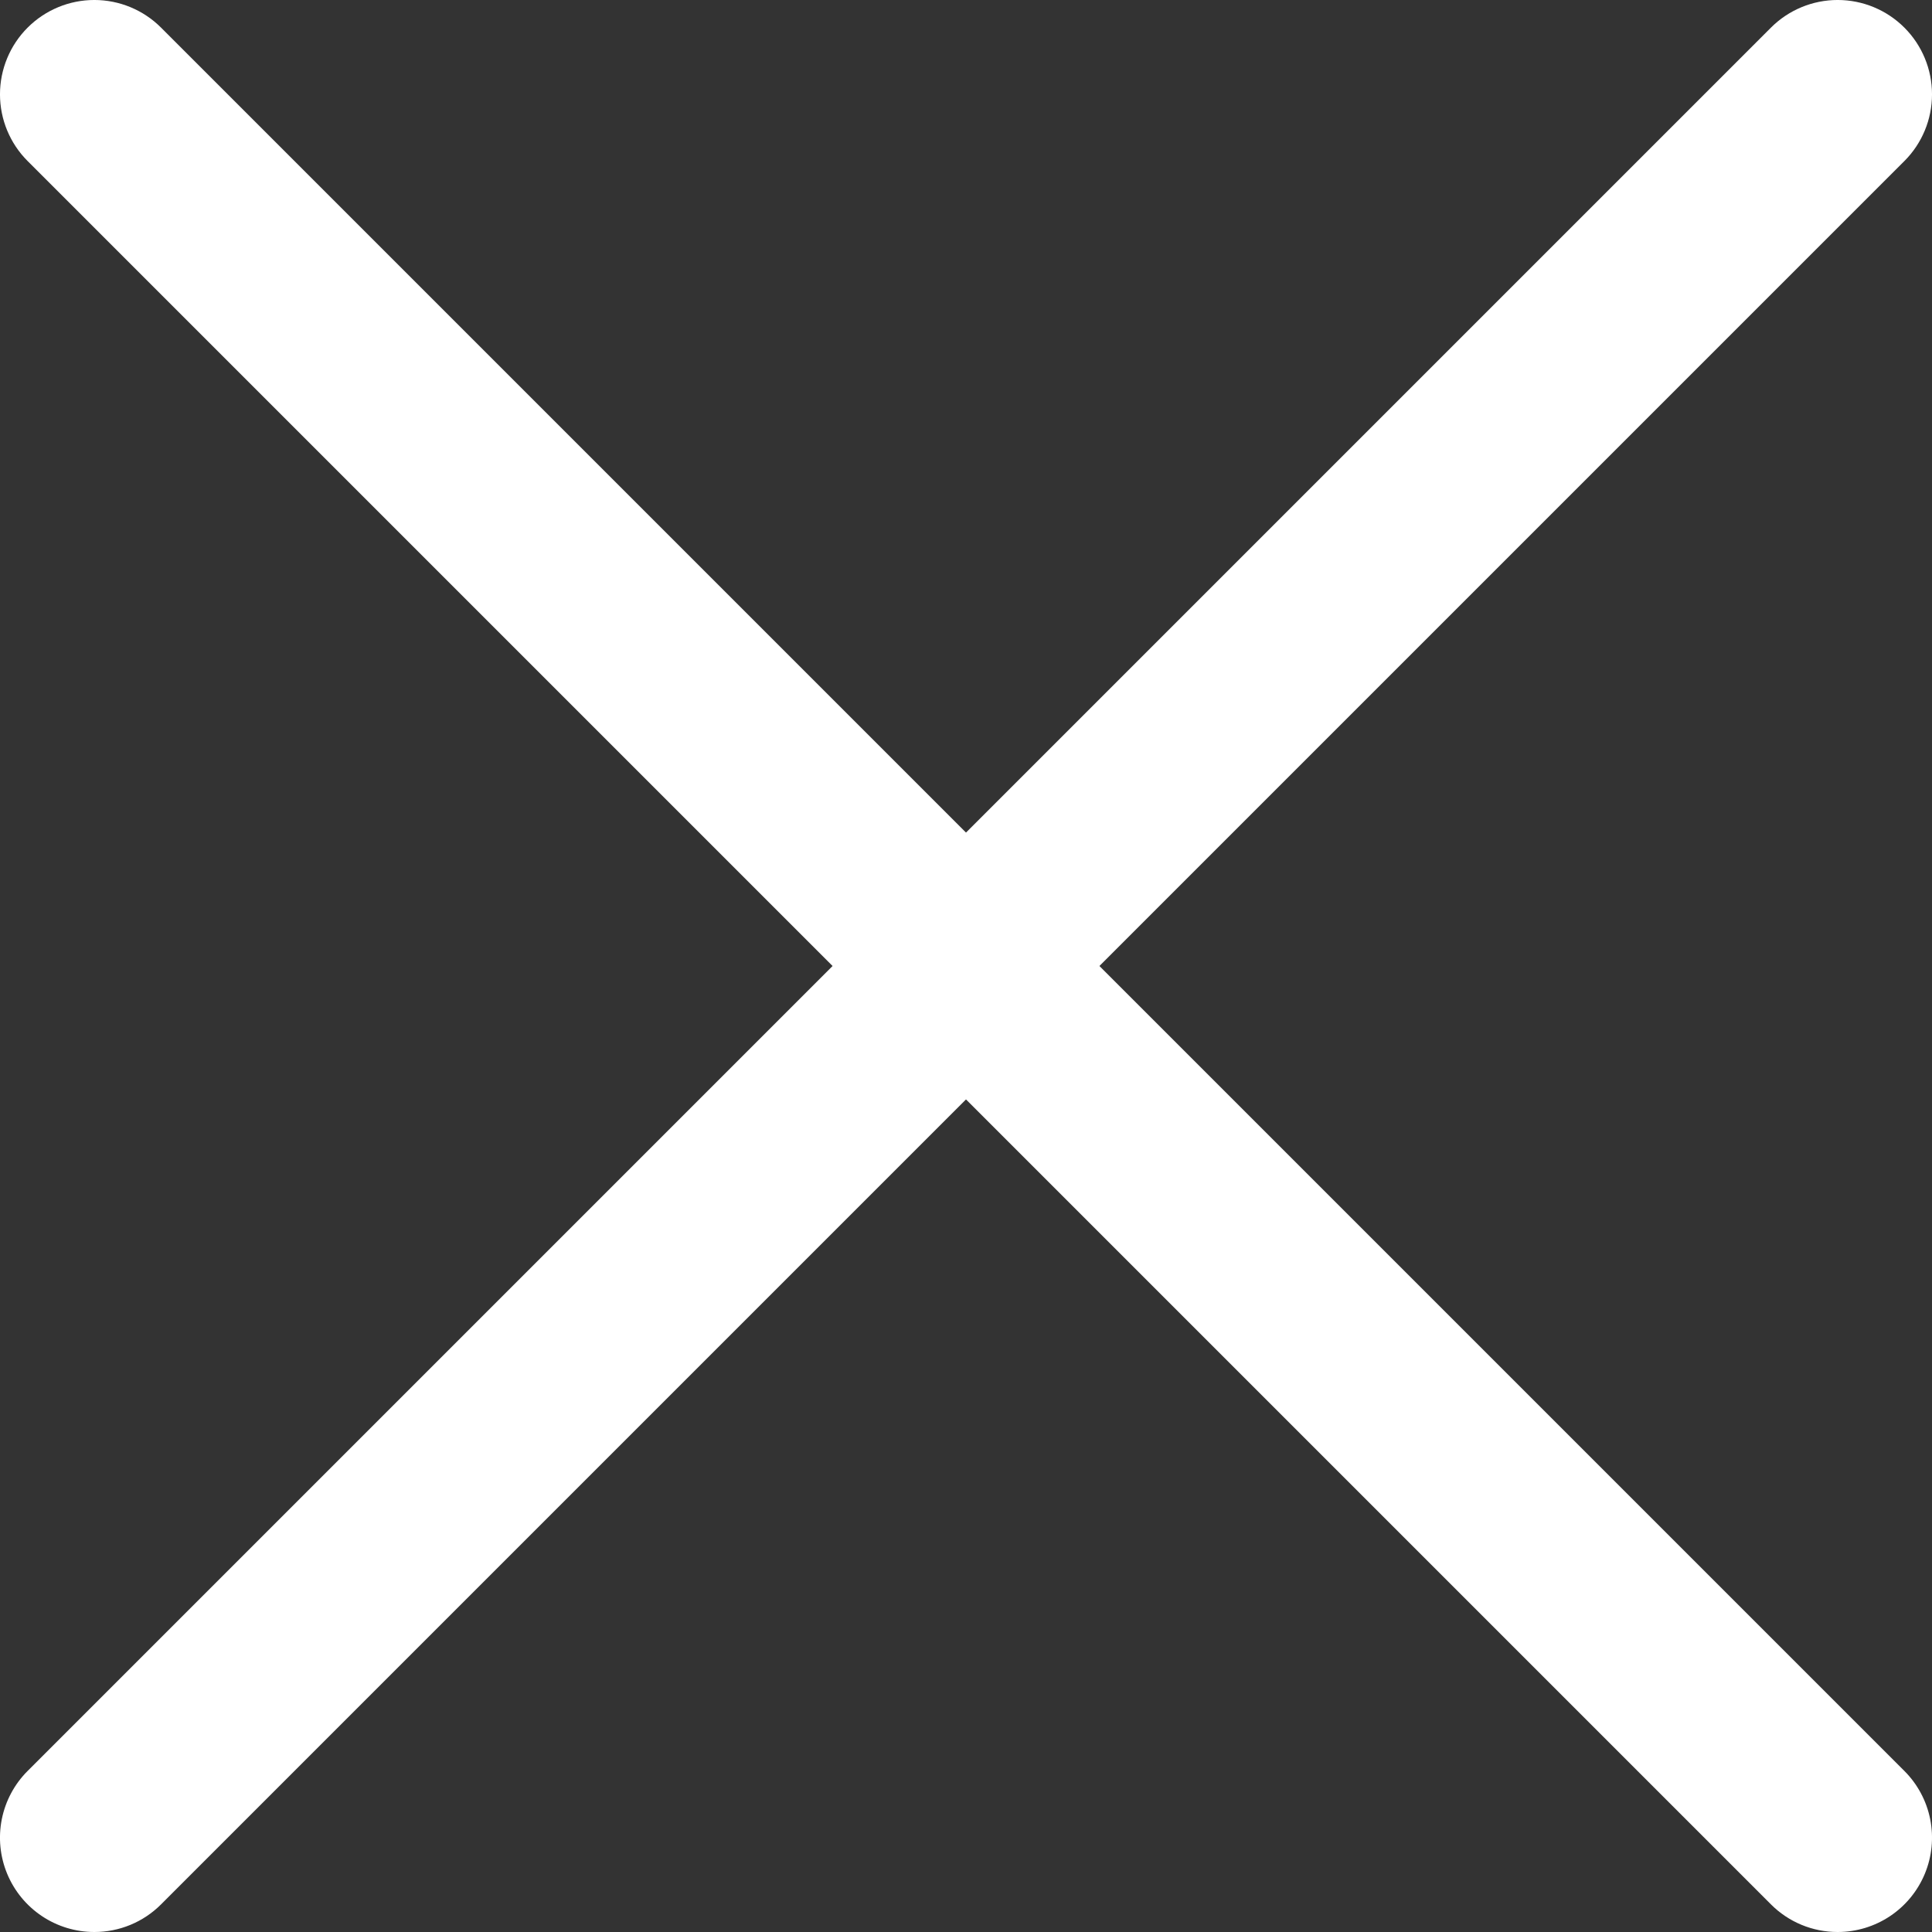
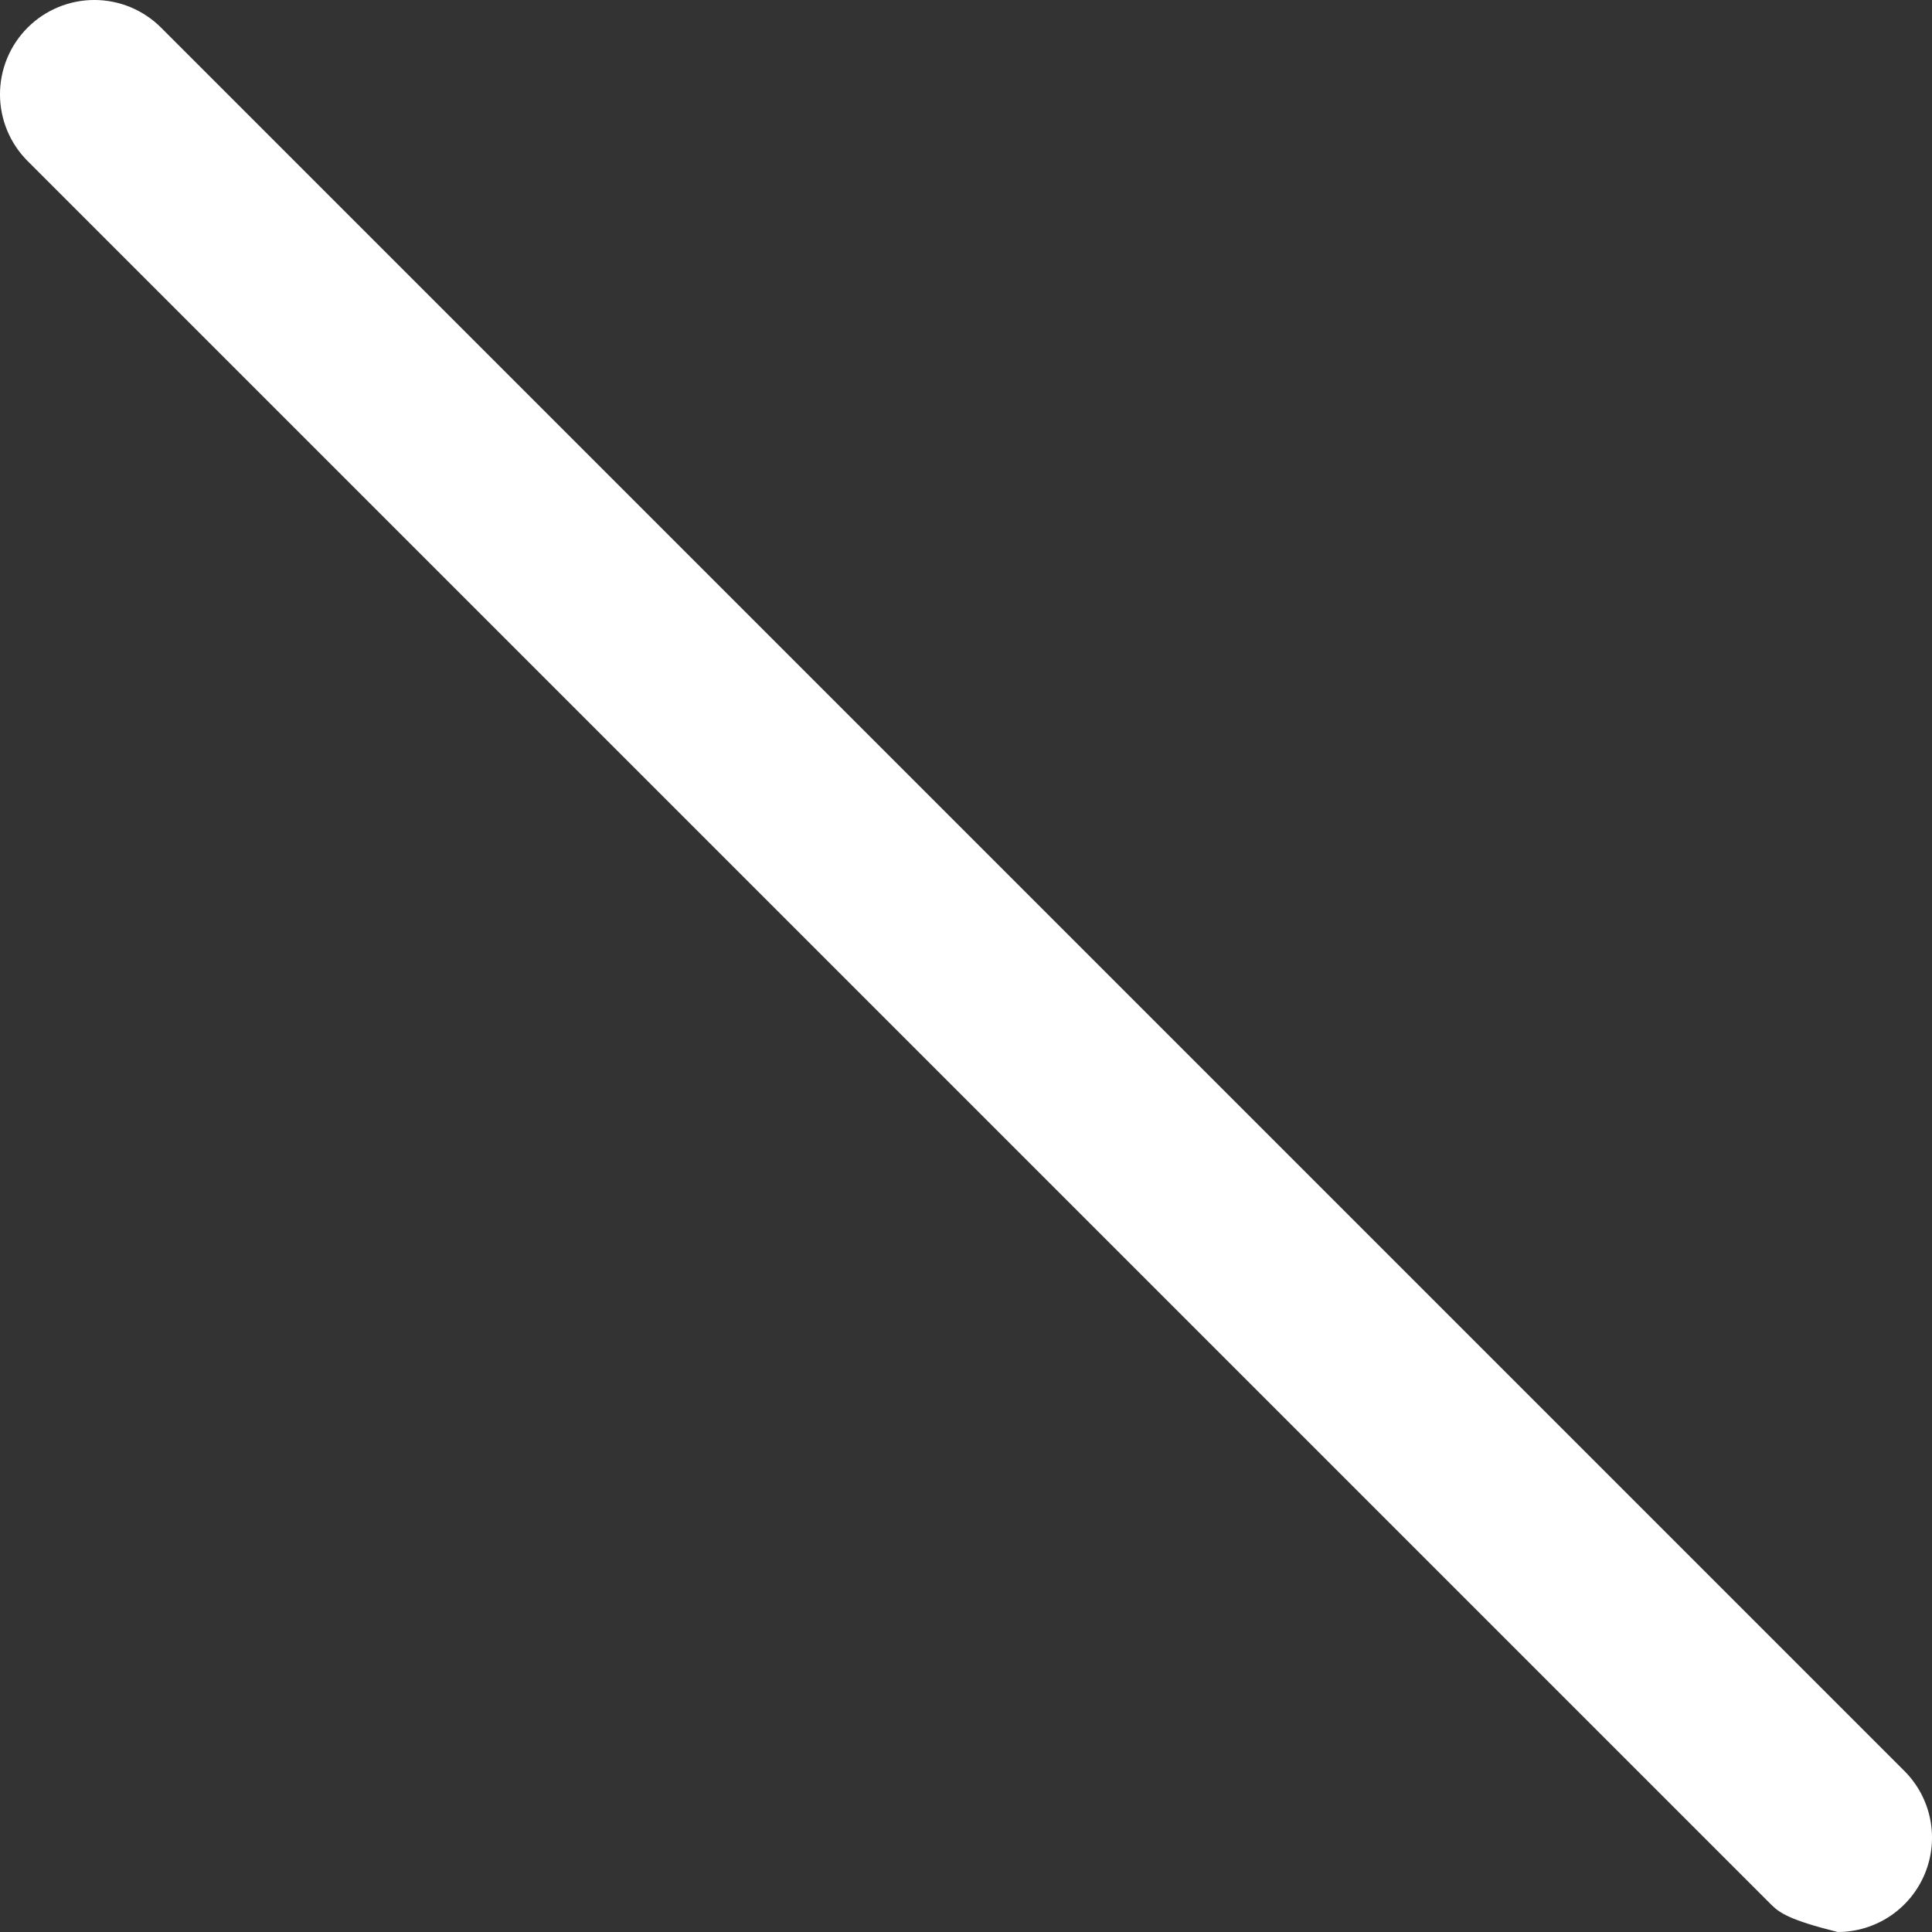
<svg xmlns="http://www.w3.org/2000/svg" width="512" height="512" viewBox="0 0 512 512" fill="none">
  <rect x="0" y="0" width="512" height="512" fill="#333333" stroke="none" />
  <g clip-path="url(#clip0_90_31)">
-     <path d="M25 512C20.055 512.001 15.22 510.535 11.108 507.788C6.996 505.041 3.791 501.136 1.899 496.568C0.006 491.999 -0.489 486.972 0.476 482.121C1.441 477.271 3.823 472.816 7.32 469.32L469.32 7.32C474.009 2.631 480.369 -0.003 487 -0.003C493.631 -0.003 499.991 2.631 504.68 7.32C509.369 12.009 512.003 18.369 512.003 25C512.003 31.631 509.369 37.991 504.68 42.68L42.68 504.68C40.36 507.004 37.604 508.848 34.57 510.104C31.536 511.36 28.284 512.004 25 512Z" fill="white" />
-     <path d="M487 512C483.716 512.004 480.464 511.36 477.43 510.104C474.396 508.848 471.64 507.004 469.32 504.68L7.32 42.68C2.631 37.991 -0.003 31.631 -0.003 25C-0.003 18.369 2.631 12.009 7.32 7.32C12.009 2.631 18.369 -0.003 25 -0.003C31.631 -0.003 37.991 2.631 42.68 7.32L504.68 469.32C508.177 472.816 510.559 477.271 511.524 482.121C512.489 486.972 511.994 491.999 510.101 496.568C508.209 501.136 505.004 505.041 500.892 507.788C496.78 510.535 491.945 512.001 487 512Z" fill="white" />
+     <path d="M487 512C474.396 508.848 471.64 507.004 469.32 504.68L7.32 42.68C2.631 37.991 -0.003 31.631 -0.003 25C-0.003 18.369 2.631 12.009 7.32 7.32C12.009 2.631 18.369 -0.003 25 -0.003C31.631 -0.003 37.991 2.631 42.68 7.32L504.68 469.32C508.177 472.816 510.559 477.271 511.524 482.121C512.489 486.972 511.994 491.999 510.101 496.568C508.209 501.136 505.004 505.041 500.892 507.788C496.78 510.535 491.945 512.001 487 512Z" fill="white" />
  </g>
  <defs>
    <clipPath id="clip0_90_31">
      <rect width="512" height="512" fill="white" />
    </clipPath>
  </defs>
</svg>